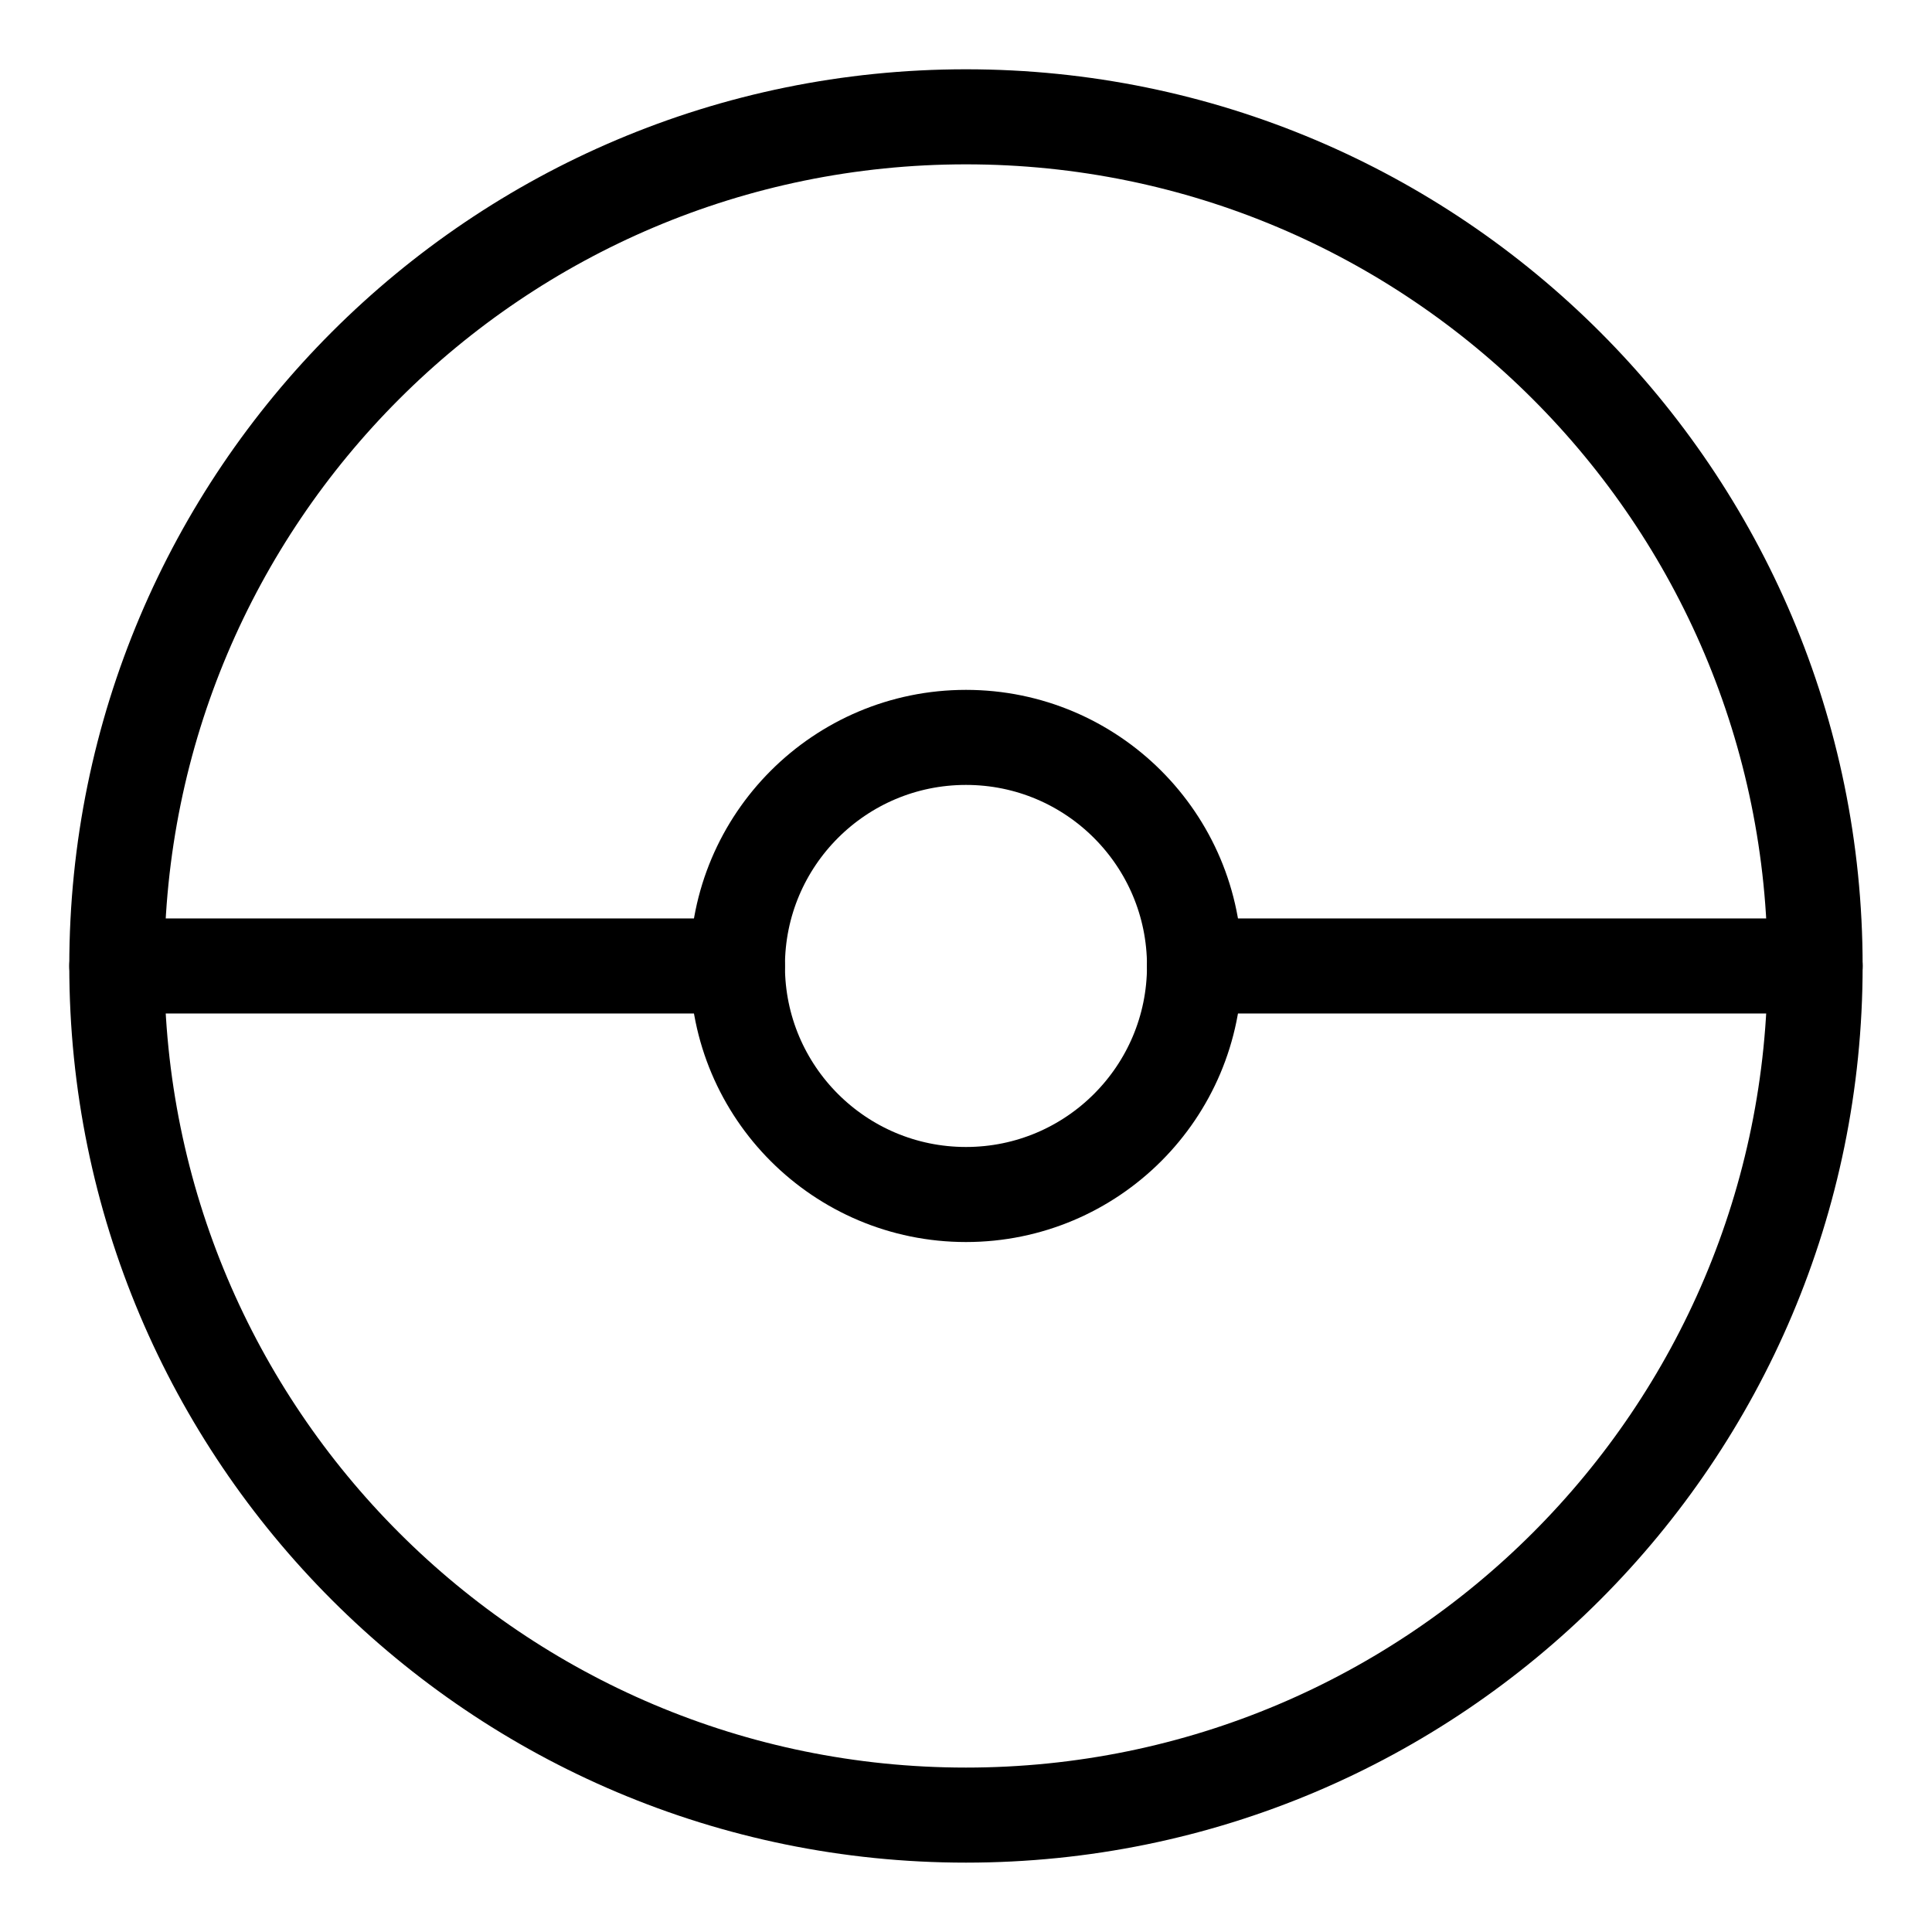
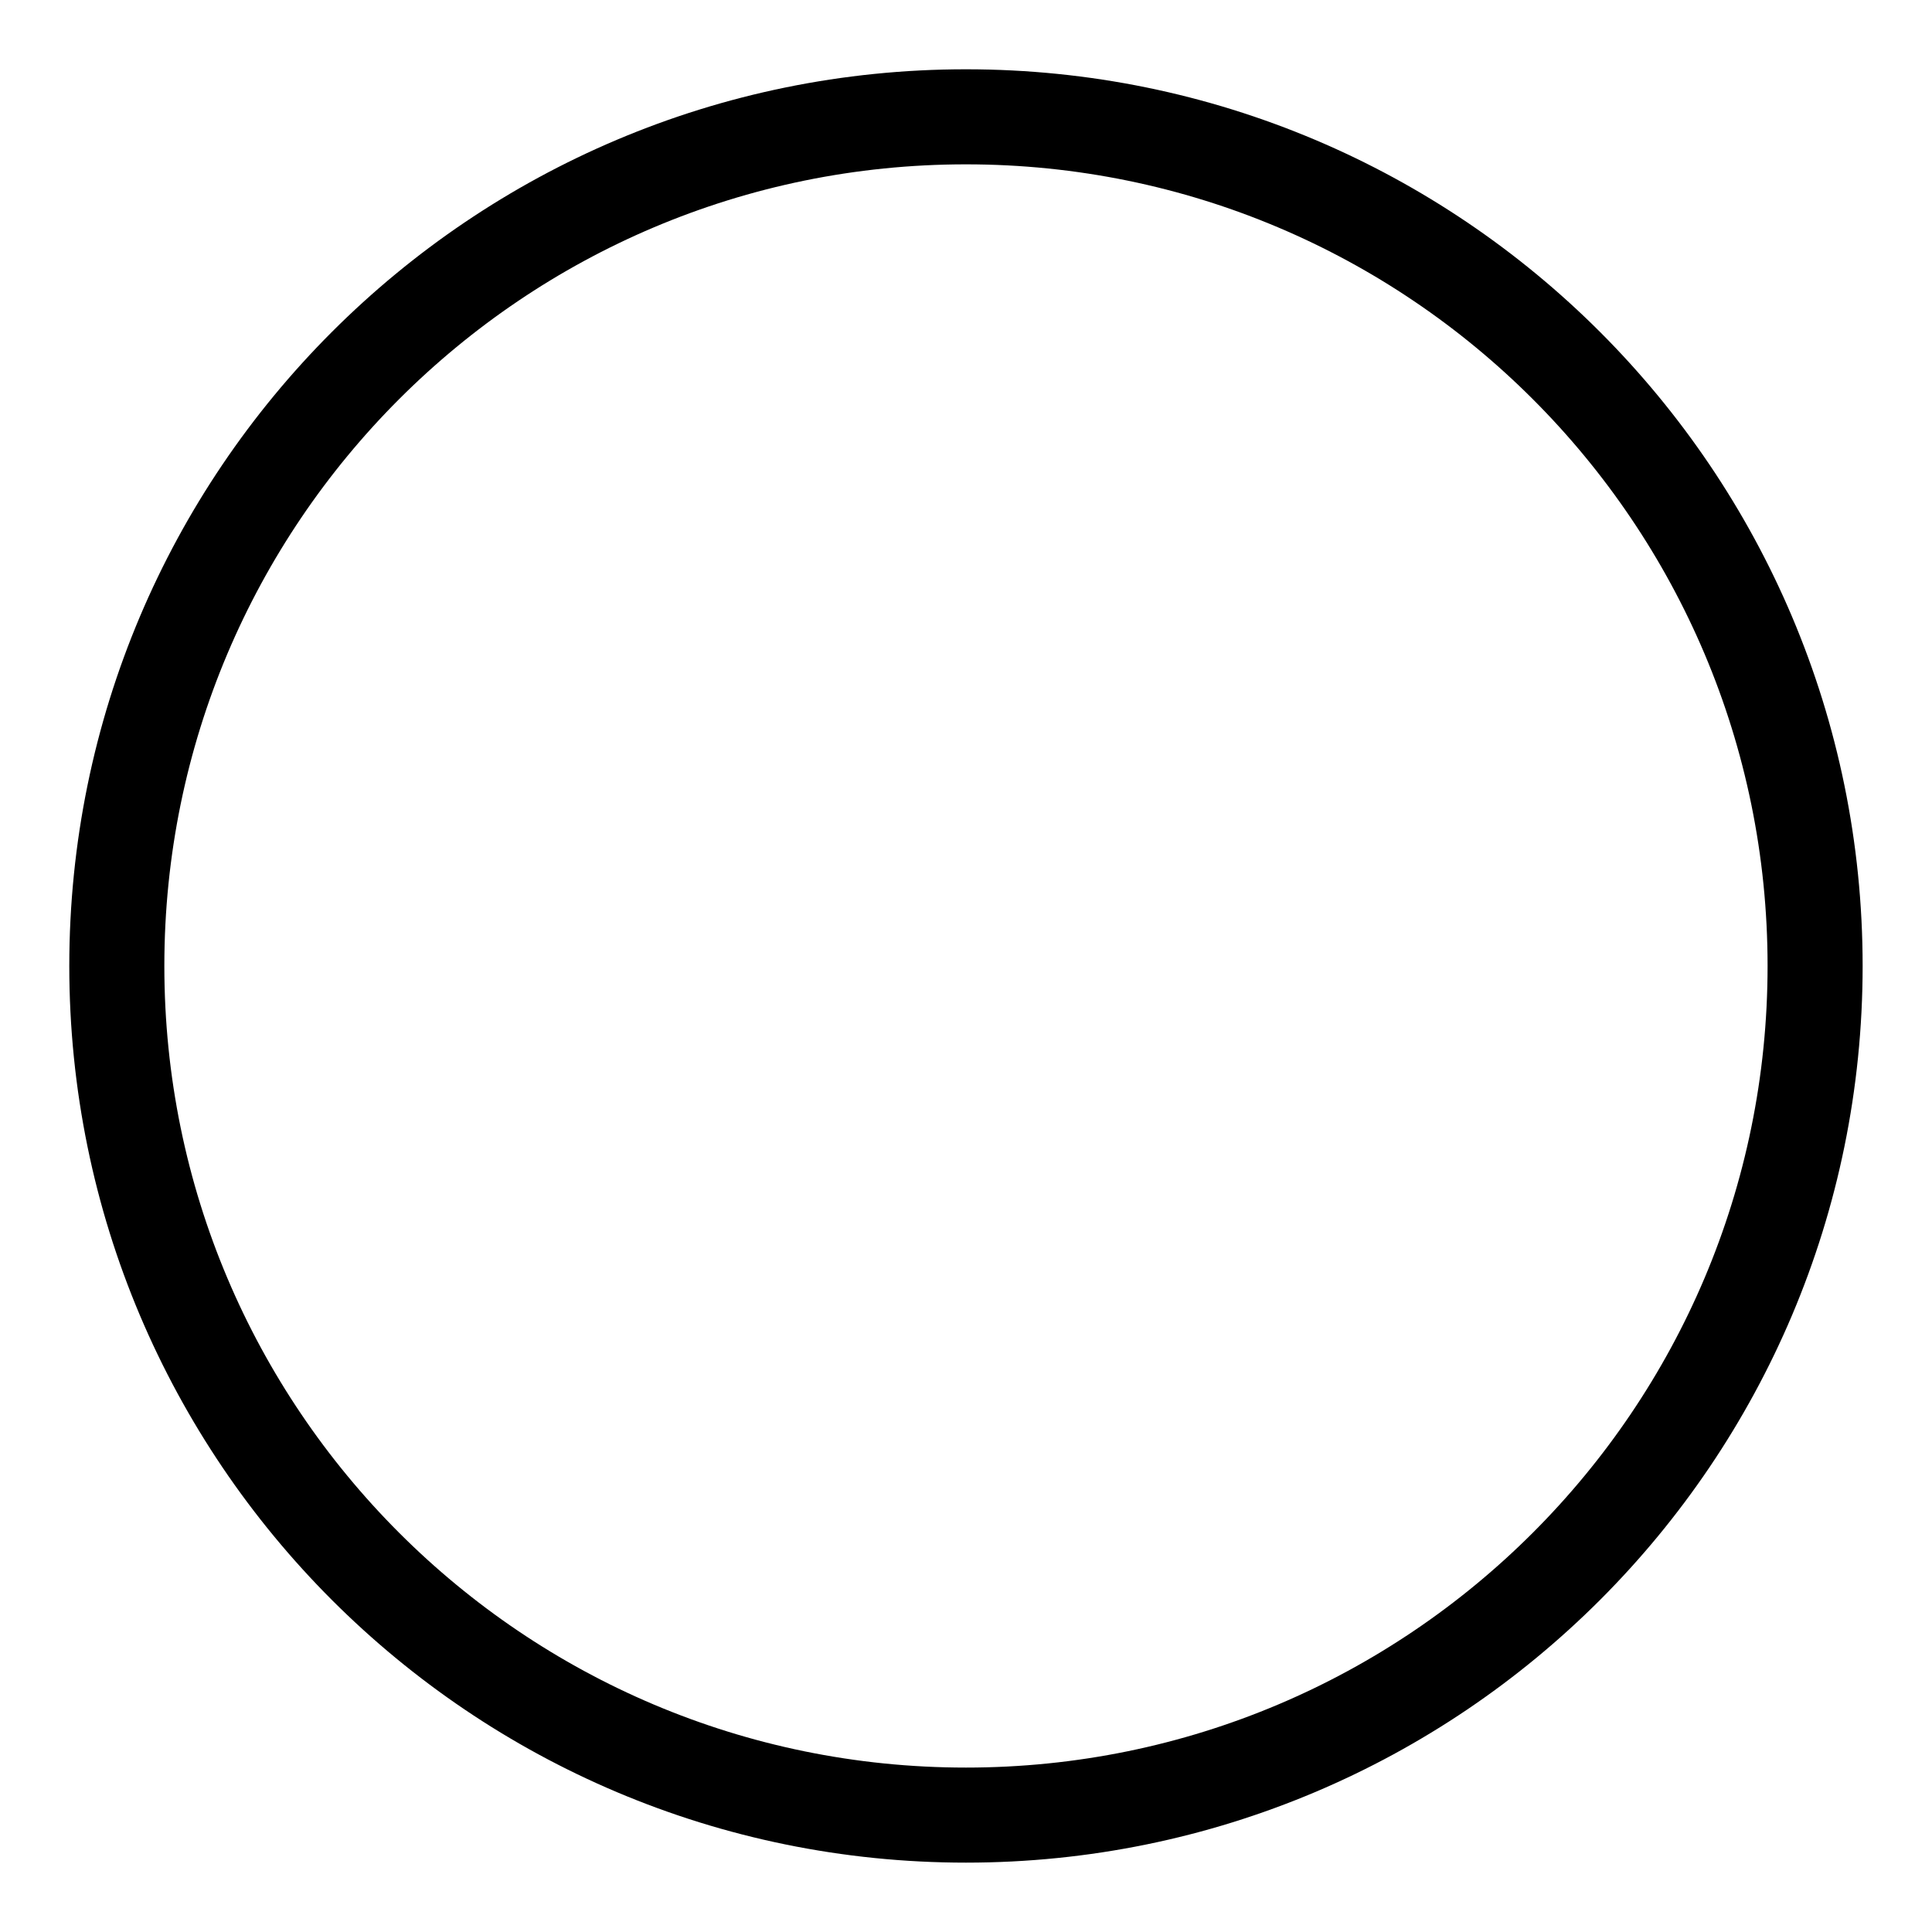
<svg xmlns="http://www.w3.org/2000/svg" width="800px" height="800px" version="1.1" viewBox="144 144 512 512">
  <g fill="none" stroke="#000000" stroke-linecap="round" stroke-linejoin="round" stroke-miterlimit="10" stroke-width="5">
    <path transform="matrix(5.038 0 0 5.038 148.09 148.09)" d="m94.667 50c0 24.668-19.998 44.667-44.667 44.667-24.669 0-44.667-19.998-44.667-44.667 0-24.669 19.998-44.667 44.667-44.667 24.668 0 44.667 19.998 44.667 44.667" />
-     <path transform="matrix(5.038 0 0 5.038 148.09 148.09)" d="m62.023 50c0 6.64-5.382 12.022-12.022 12.022-6.64 0-12.023-5.382-12.023-12.022 0-6.64 5.383-12.023 12.023-12.023 6.64 0 12.022 5.383 12.022 12.023" />
-     <path transform="matrix(5.038 0 0 5.038 148.09 148.09)" d="m5.333 50h32.644" />
-     <path transform="matrix(5.038 0 0 5.038 148.09 148.09)" d="m62.023 50h32.644" />
  </g>
</svg>